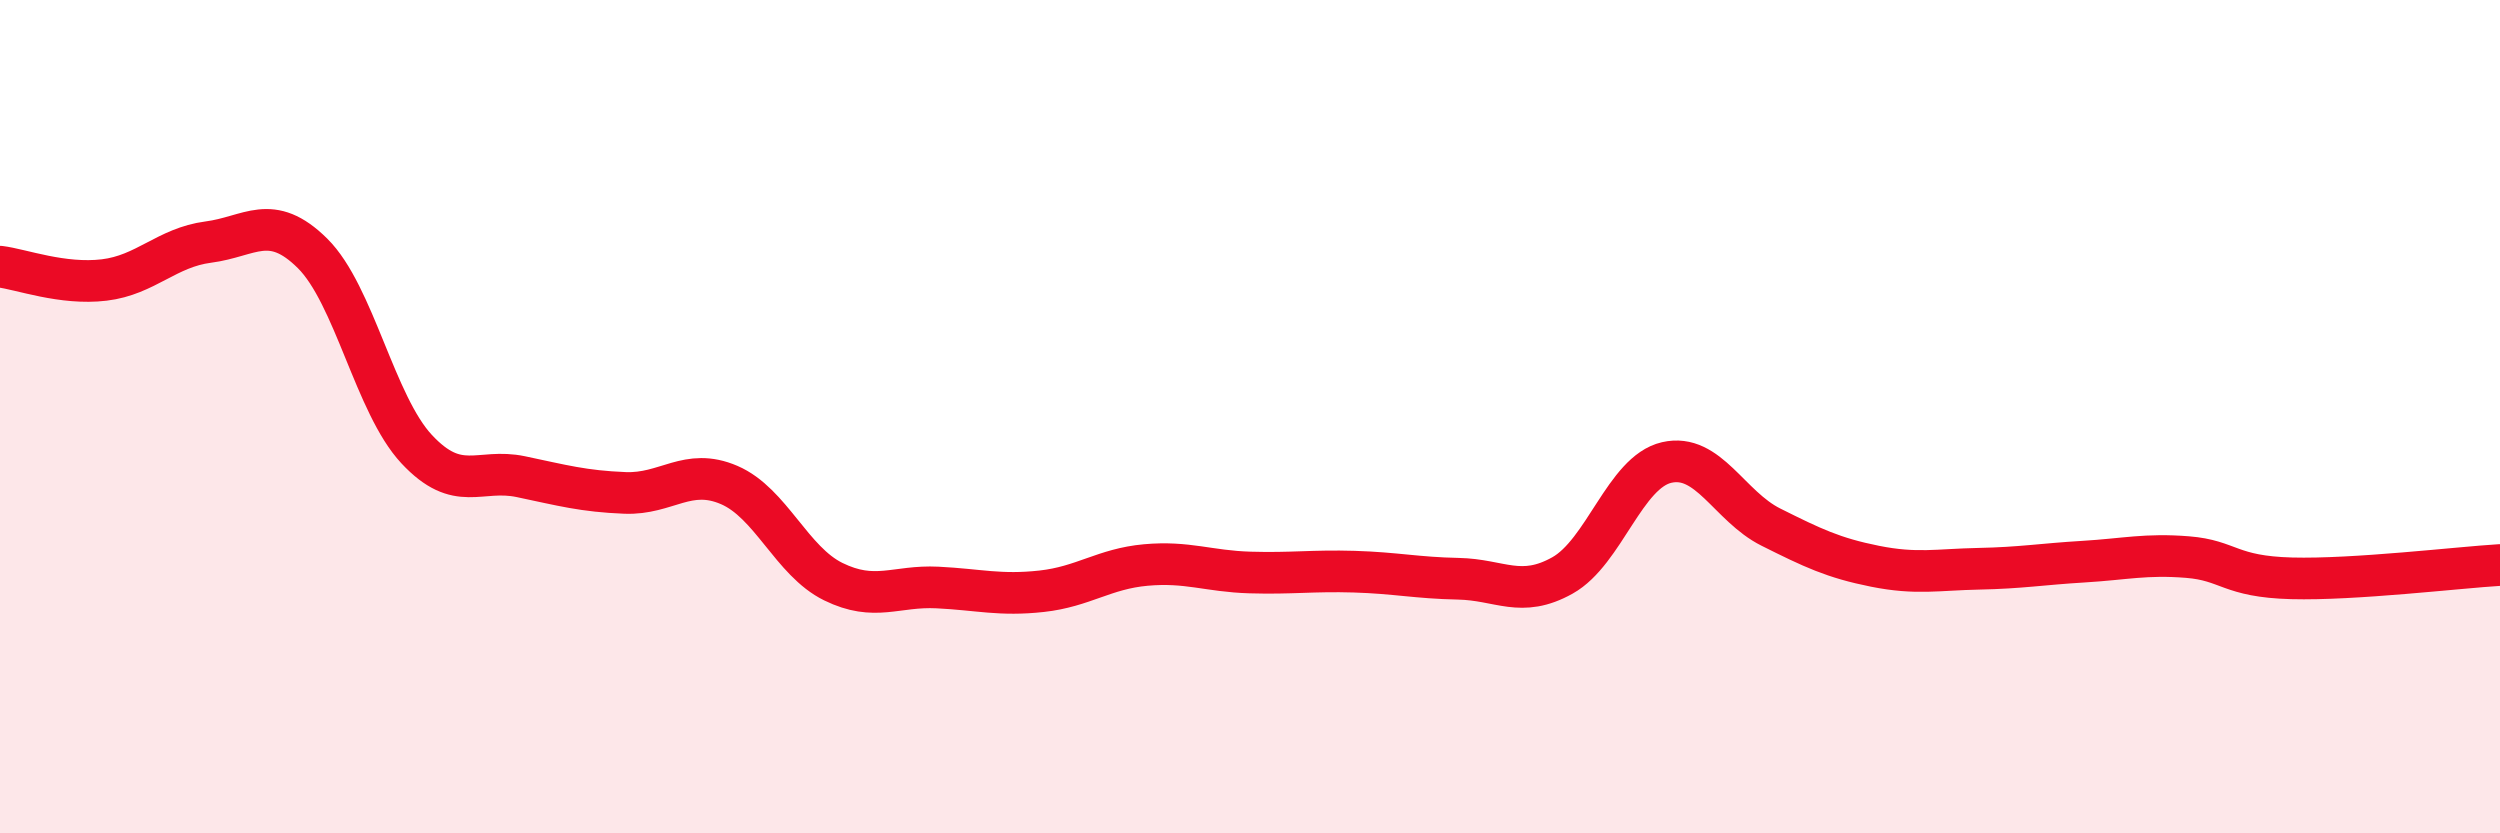
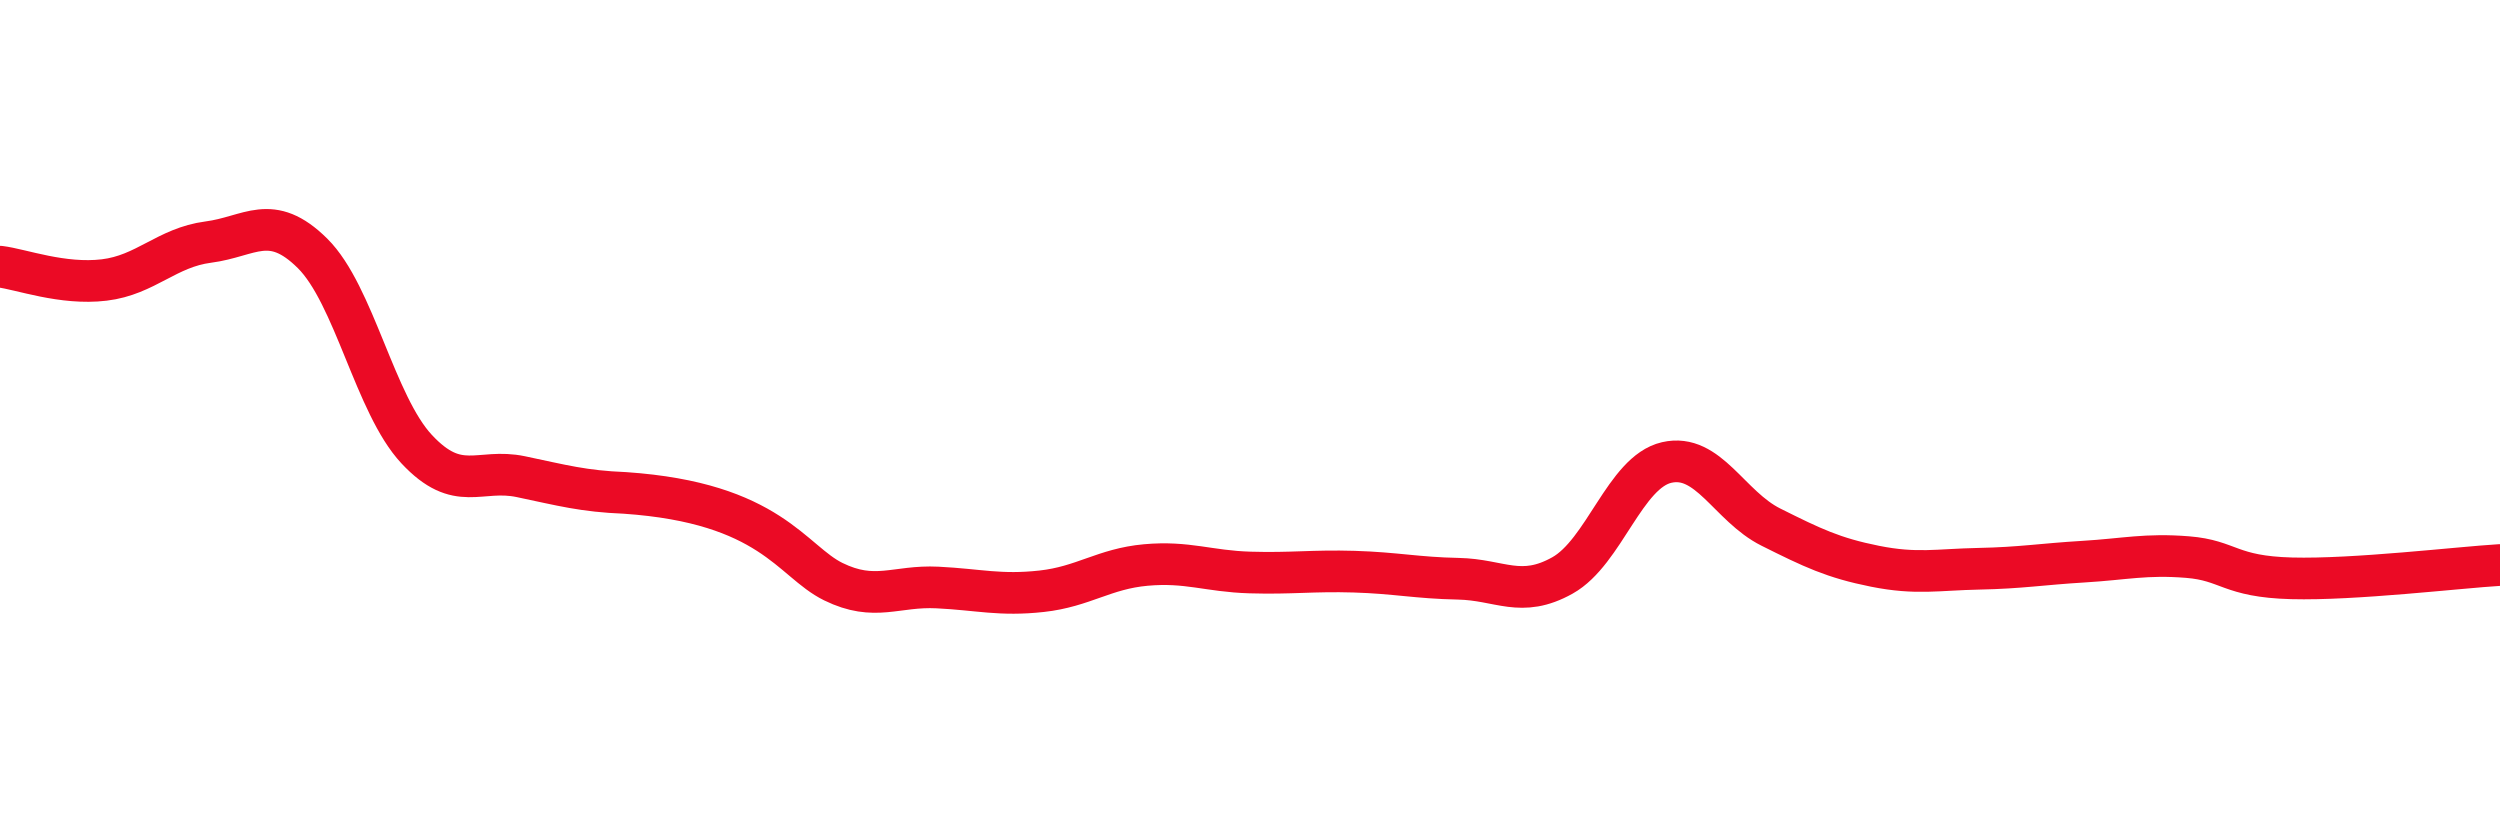
<svg xmlns="http://www.w3.org/2000/svg" width="60" height="20" viewBox="0 0 60 20">
-   <path d="M 0,6.4 C 0.5,6.46 1.5,6.84 2.5,6.72 C 3.5,6.6 4,5.94 5,5.81 C 6,5.68 6.5,5.09 7.5,6.08 C 8.5,7.07 9,9.71 10,10.78 C 11,11.85 11.5,11.23 12.5,11.44 C 13.5,11.65 14,11.79 15,11.83 C 16,11.87 16.5,11.21 17.5,11.64 C 18.5,12.07 19,13.47 20,13.96 C 21,14.45 21.5,14.05 22.5,14.1 C 23.5,14.15 24,14.3 25,14.19 C 26,14.08 26.5,13.65 27.5,13.56 C 28.5,13.47 29,13.71 30,13.74 C 31,13.77 31.5,13.69 32.5,13.72 C 33.5,13.75 34,13.87 35,13.89 C 36,13.91 36.5,14.37 37.5,13.81 C 38.5,13.25 39,11.33 40,11.1 C 41,10.87 41.5,12.15 42.5,12.65 C 43.5,13.15 44,13.39 45,13.59 C 46,13.79 46.5,13.67 47.5,13.65 C 48.5,13.63 49,13.54 50,13.48 C 51,13.42 51.5,13.29 52.5,13.37 C 53.5,13.45 53.5,13.84 55,13.88 C 56.5,13.92 59,13.62 60,13.56L60 20L0 20Z" fill="#EB0A25" opacity="0.1" stroke-linecap="round" stroke-linejoin="round" />
-   <path d="M 0,6.4 C 0.5,6.46 1.5,6.84 2.5,6.72 C 3.5,6.6 4,5.94 5,5.81 C 6,5.68 6.5,5.09 7.5,6.08 C 8.5,7.07 9,9.71 10,10.78 C 11,11.85 11.5,11.23 12.5,11.44 C 13.5,11.65 14,11.79 15,11.83 C 16,11.87 16.5,11.21 17.5,11.64 C 18.5,12.07 19,13.47 20,13.96 C 21,14.45 21.5,14.05 22.5,14.1 C 23.5,14.15 24,14.3 25,14.19 C 26,14.08 26.5,13.65 27.5,13.56 C 28.5,13.47 29,13.71 30,13.74 C 31,13.77 31.5,13.69 32.5,13.72 C 33.5,13.75 34,13.87 35,13.89 C 36,13.91 36.5,14.37 37.5,13.81 C 38.5,13.25 39,11.33 40,11.1 C 41,10.87 41.5,12.15 42.5,12.65 C 43.5,13.15 44,13.39 45,13.59 C 46,13.79 46.5,13.67 47.5,13.65 C 48.5,13.63 49,13.54 50,13.48 C 51,13.42 51.5,13.29 52.5,13.37 C 53.5,13.45 53.5,13.84 55,13.88 C 56.5,13.92 59,13.62 60,13.56" stroke="#EB0A25" stroke-width="1" fill="none" stroke-linecap="round" stroke-linejoin="round" />
+   <path d="M 0,6.4 C 0.5,6.46 1.5,6.84 2.5,6.72 C 3.5,6.6 4,5.94 5,5.81 C 6,5.68 6.5,5.09 7.5,6.08 C 8.5,7.07 9,9.71 10,10.78 C 11,11.85 11.5,11.23 12.5,11.44 C 13.5,11.65 14,11.79 15,11.83 C 18.5,12.07 19,13.47 20,13.96 C 21,14.45 21.5,14.05 22.5,14.1 C 23.5,14.15 24,14.3 25,14.19 C 26,14.08 26.5,13.65 27.5,13.56 C 28.5,13.47 29,13.71 30,13.74 C 31,13.77 31.5,13.69 32.5,13.72 C 33.5,13.75 34,13.87 35,13.89 C 36,13.91 36.5,14.37 37.5,13.81 C 38.5,13.25 39,11.33 40,11.1 C 41,10.87 41.5,12.15 42.5,12.65 C 43.5,13.15 44,13.39 45,13.59 C 46,13.79 46.5,13.67 47.5,13.65 C 48.5,13.63 49,13.54 50,13.48 C 51,13.42 51.5,13.29 52.5,13.37 C 53.5,13.45 53.5,13.84 55,13.88 C 56.5,13.92 59,13.62 60,13.56" stroke="#EB0A25" stroke-width="1" fill="none" stroke-linecap="round" stroke-linejoin="round" />
</svg>